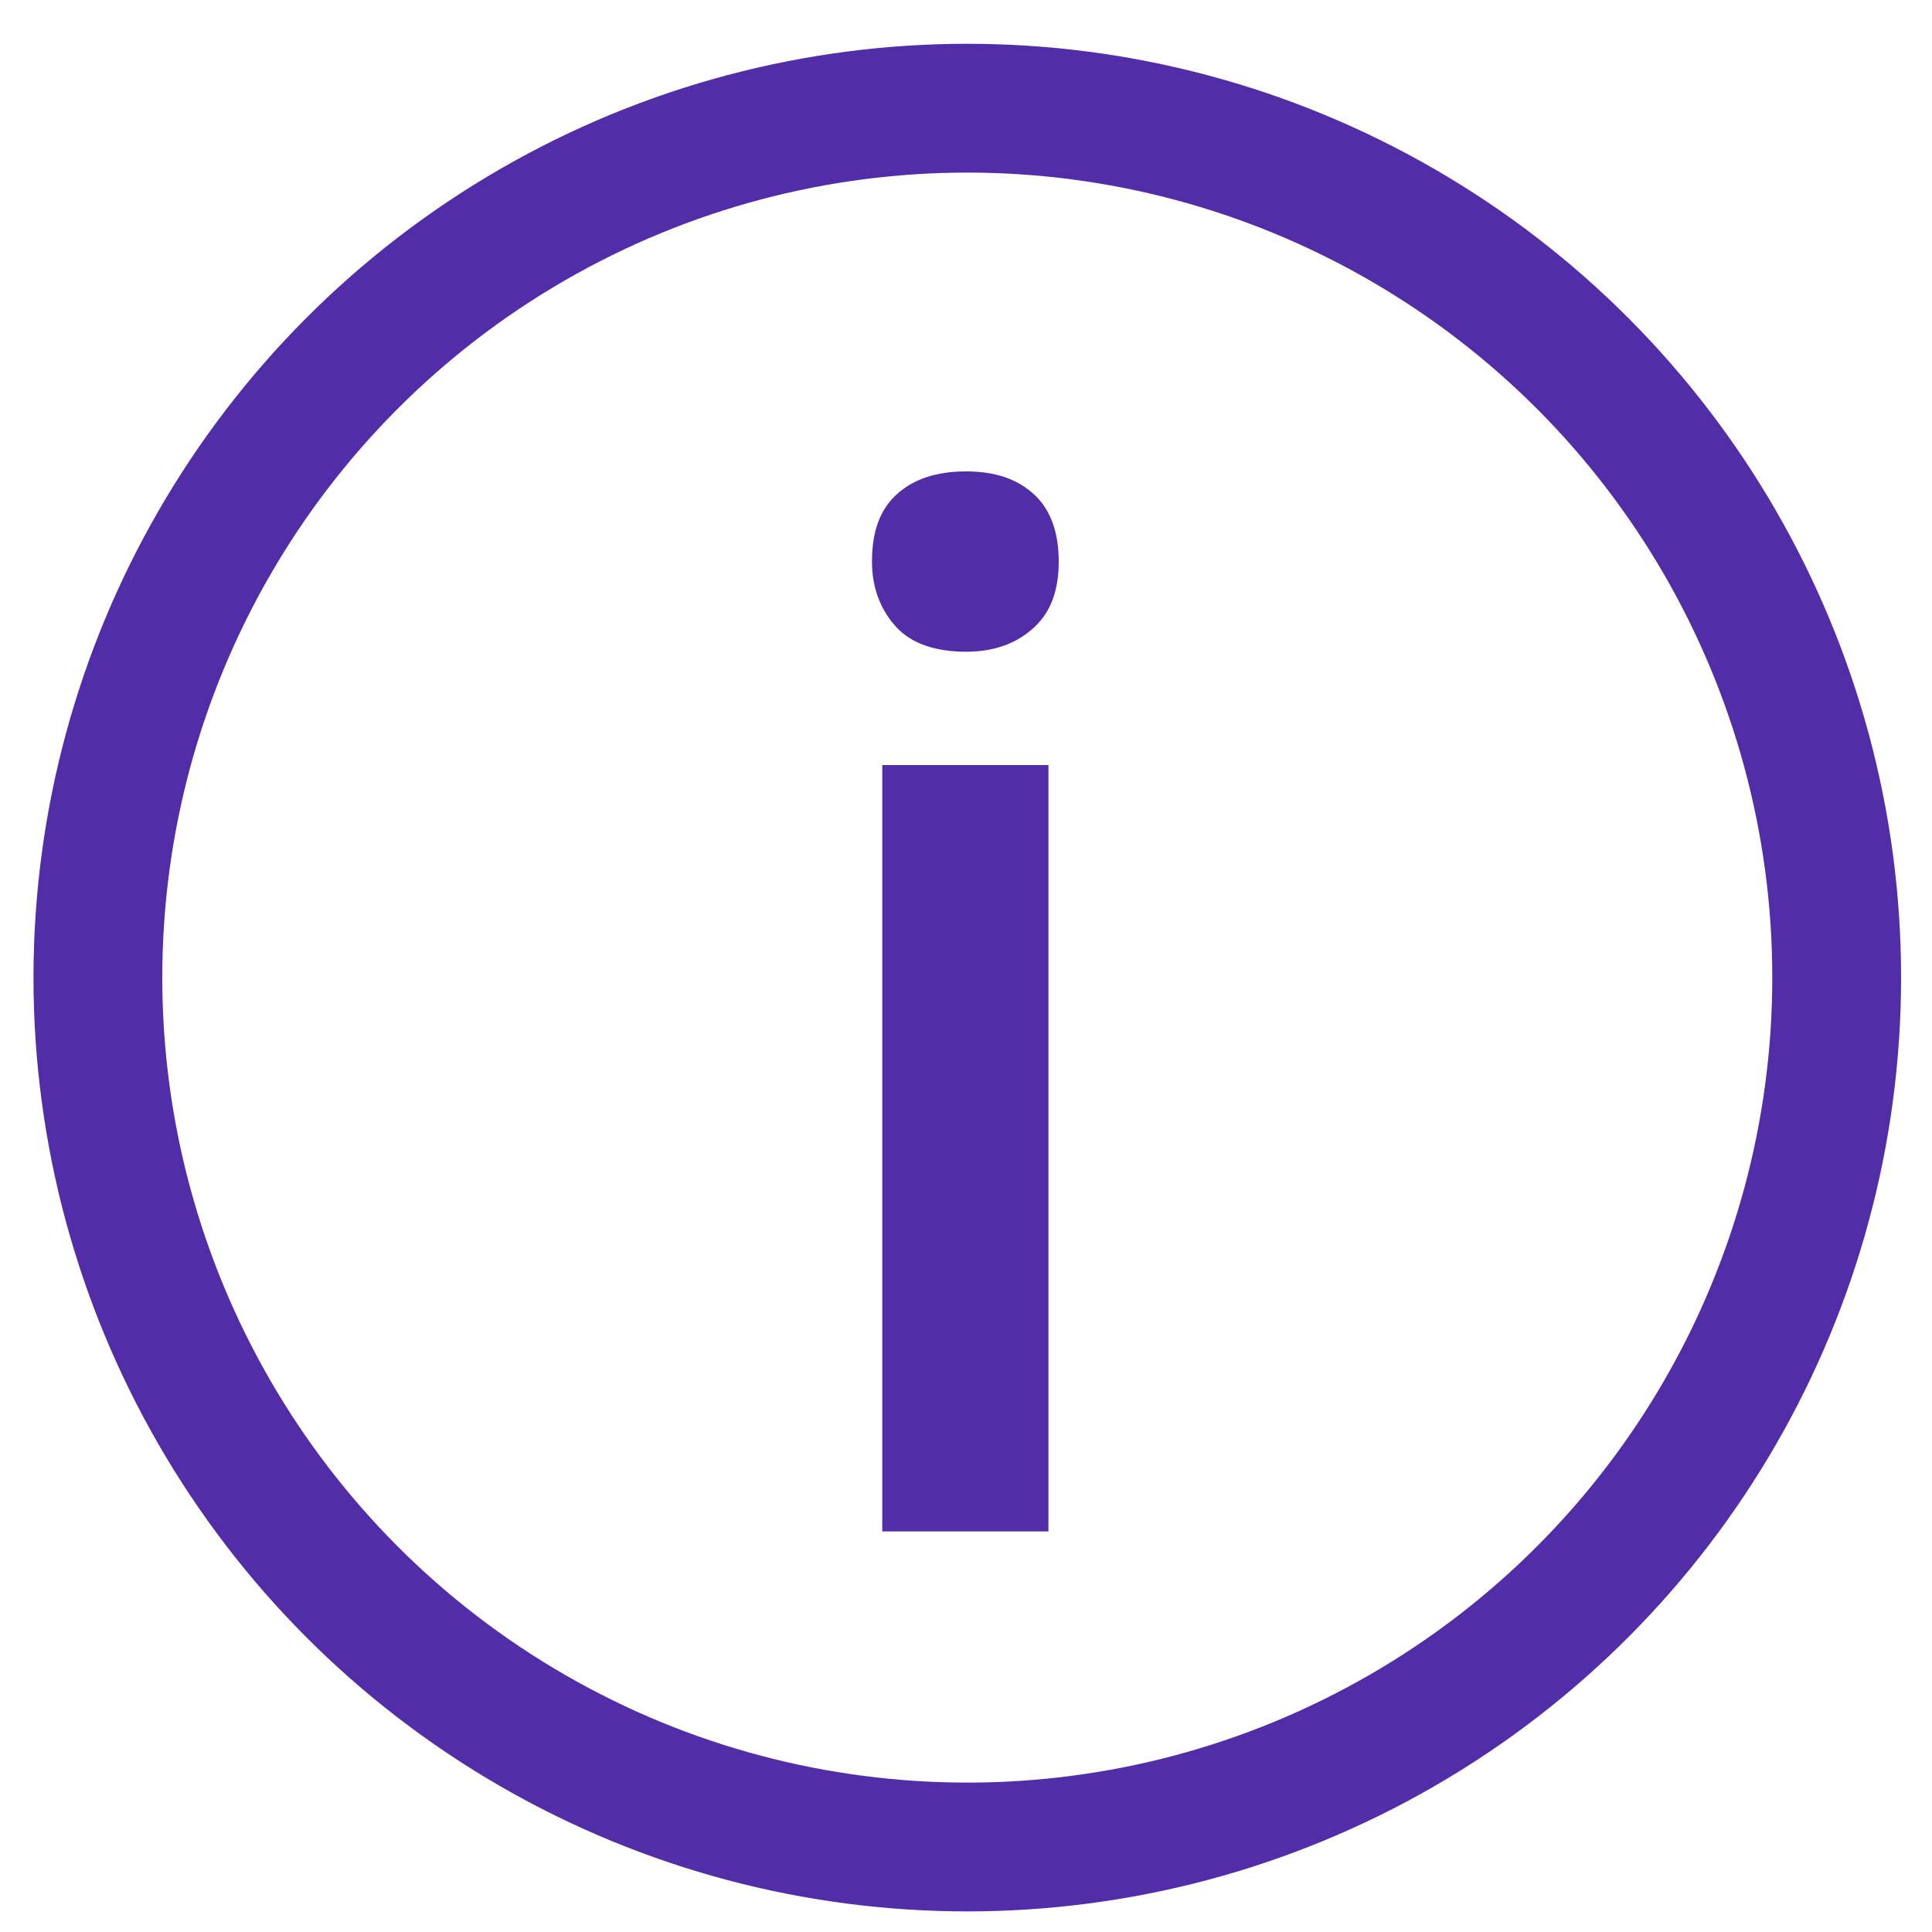
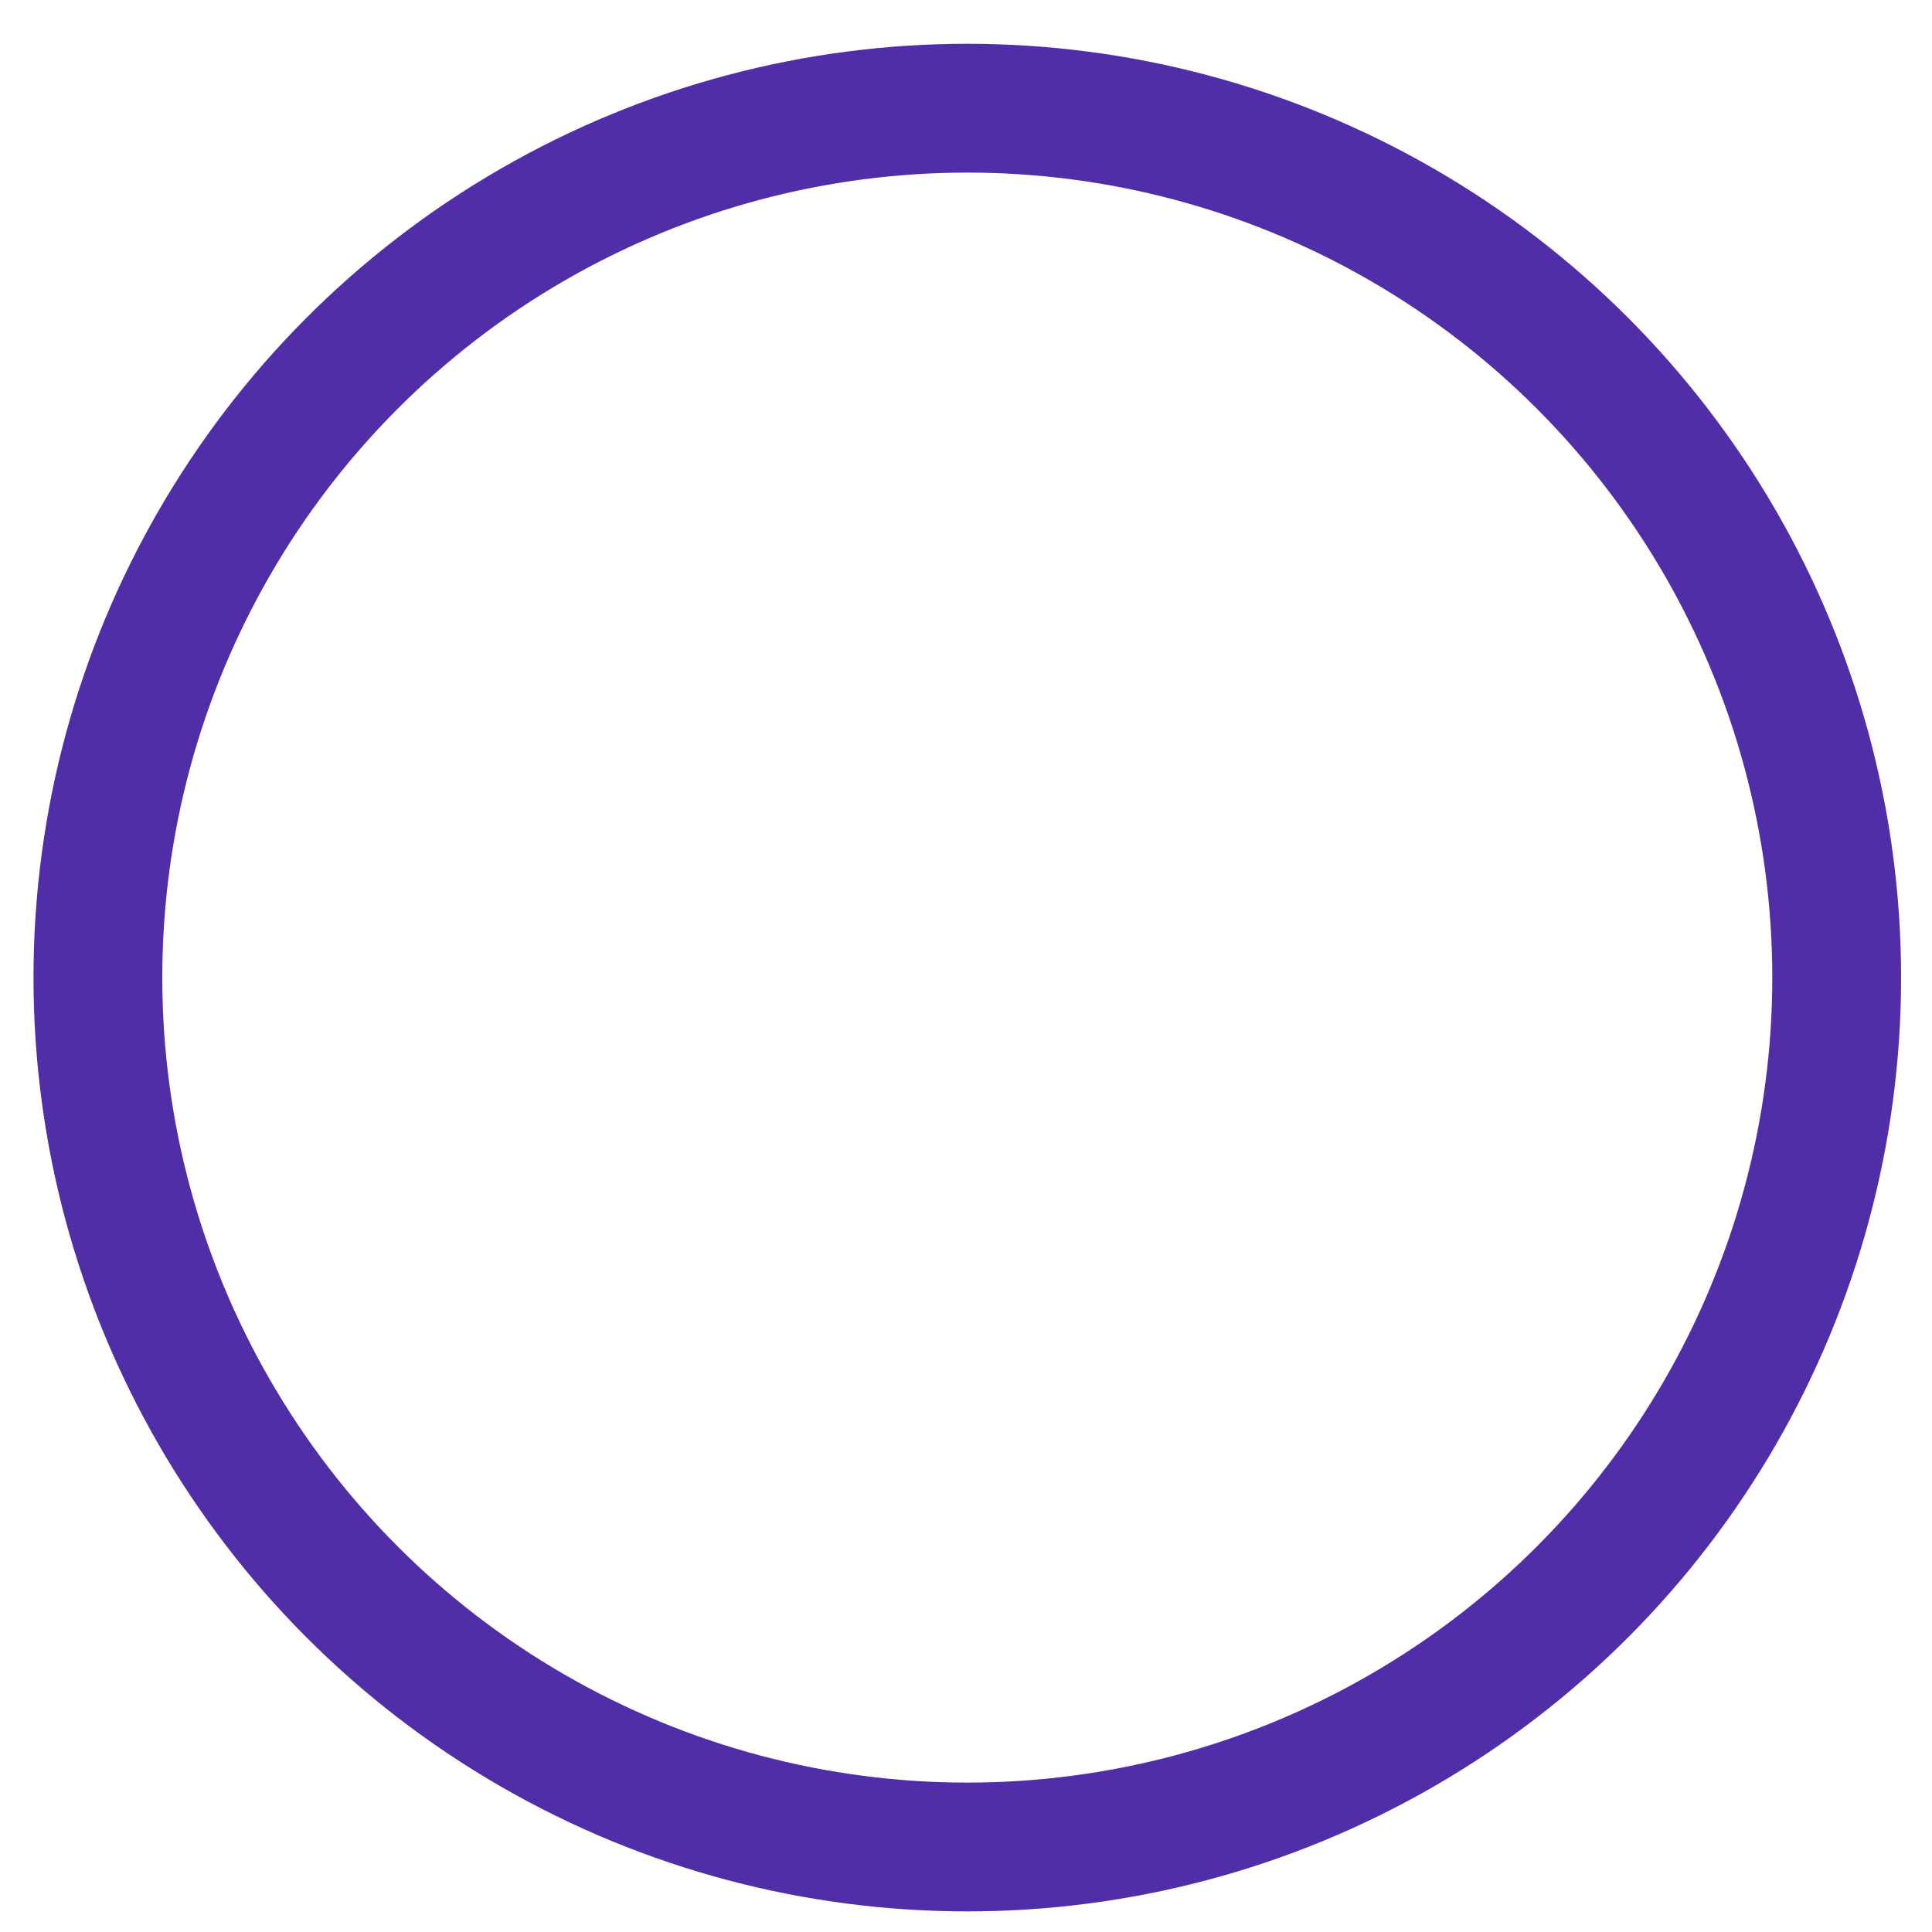
<svg xmlns="http://www.w3.org/2000/svg" version="1.1" id="图层_1" x="0px" y="0px" viewBox="0 0 15 15" style="enable-background:new 0 0 15 15;" xml:space="preserve">
  <style type="text/css">
	.st0{fill:none;stroke:#512DA8;stroke-miterlimit:10;}
	.st1{fill:#512DA8;}
	.st2{fill:#FFFFFF;}
</style>
  <g>
    <circle class="st0" cx="7.51" cy="7.59" r="6.75" />
    <g>
      <g>
-         <path class="st1" d="M6.77,4.36c0-0.23,0.06-0.4,0.19-0.52c0.13-0.12,0.31-0.18,0.54-0.18c0.23,0,0.4,0.06,0.53,0.18     c0.13,0.12,0.19,0.3,0.19,0.52c0,0.22-0.06,0.39-0.19,0.51c-0.13,0.12-0.3,0.19-0.53,0.19c-0.23,0-0.42-0.06-0.54-0.19     C6.84,4.74,6.77,4.57,6.77,4.36z M8.14,11.89H6.85V5.94h1.29V11.89z" />
-       </g>
+         </g>
    </g>
  </g>
</svg>